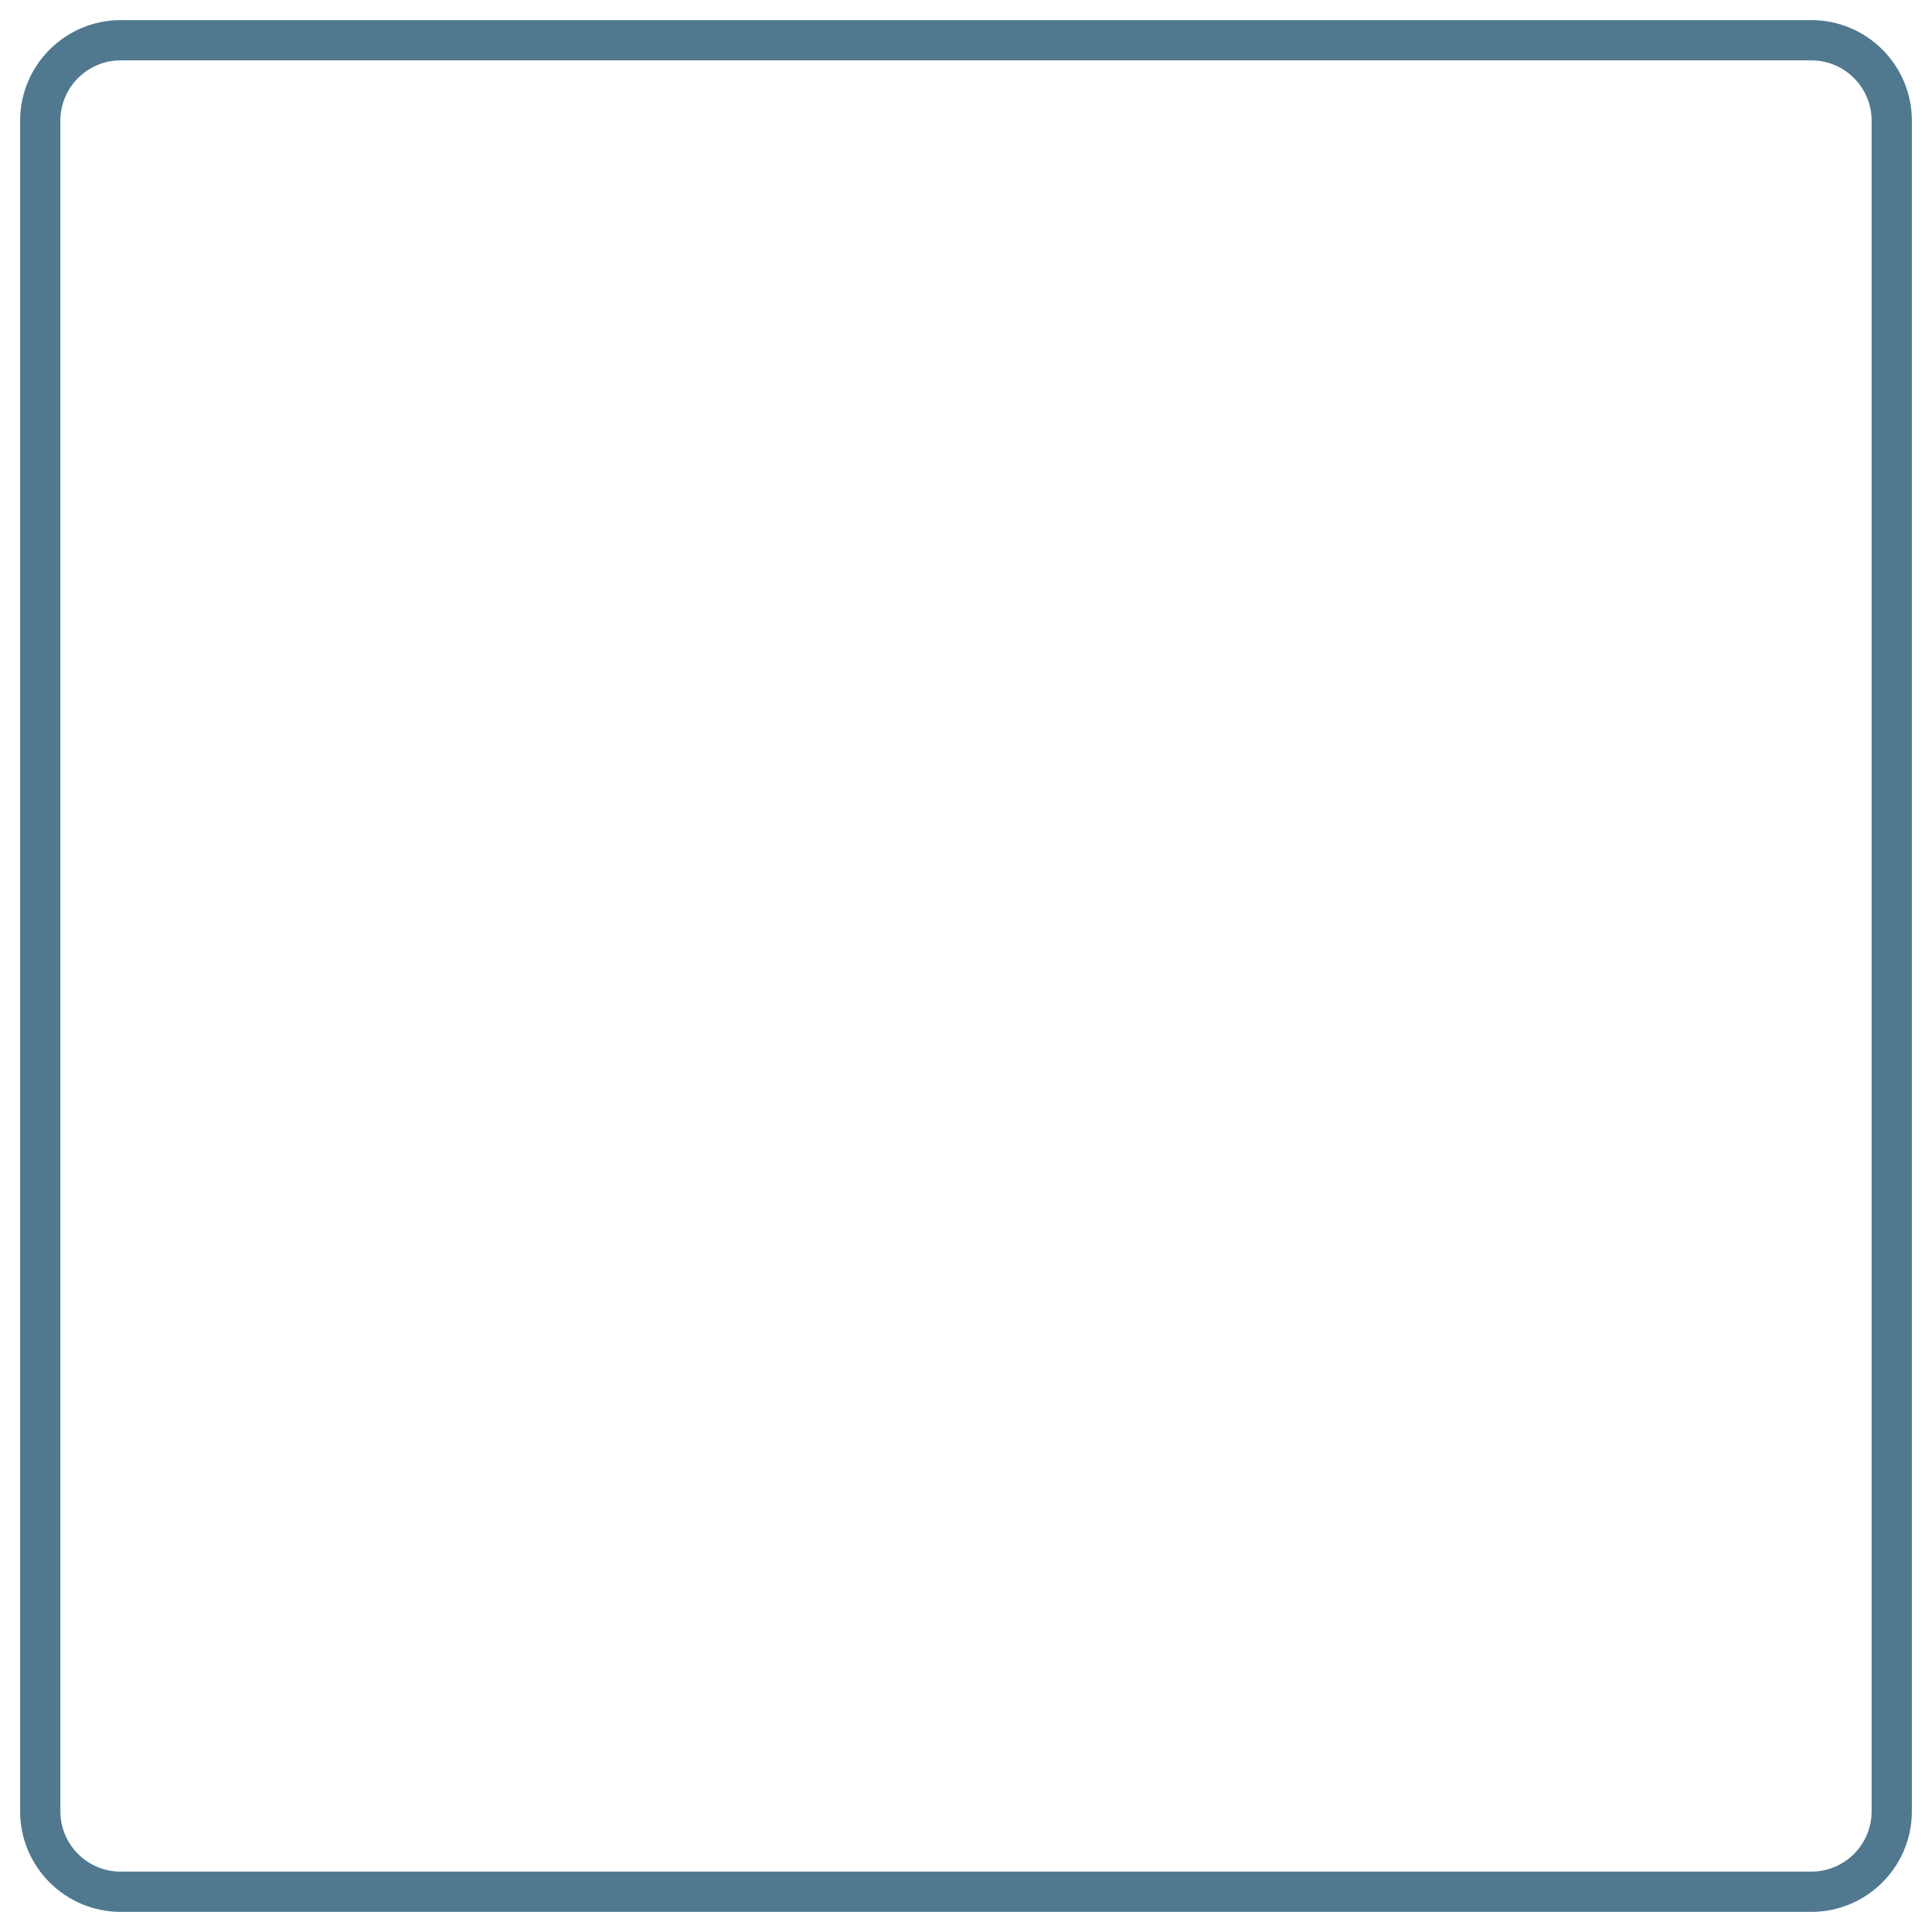
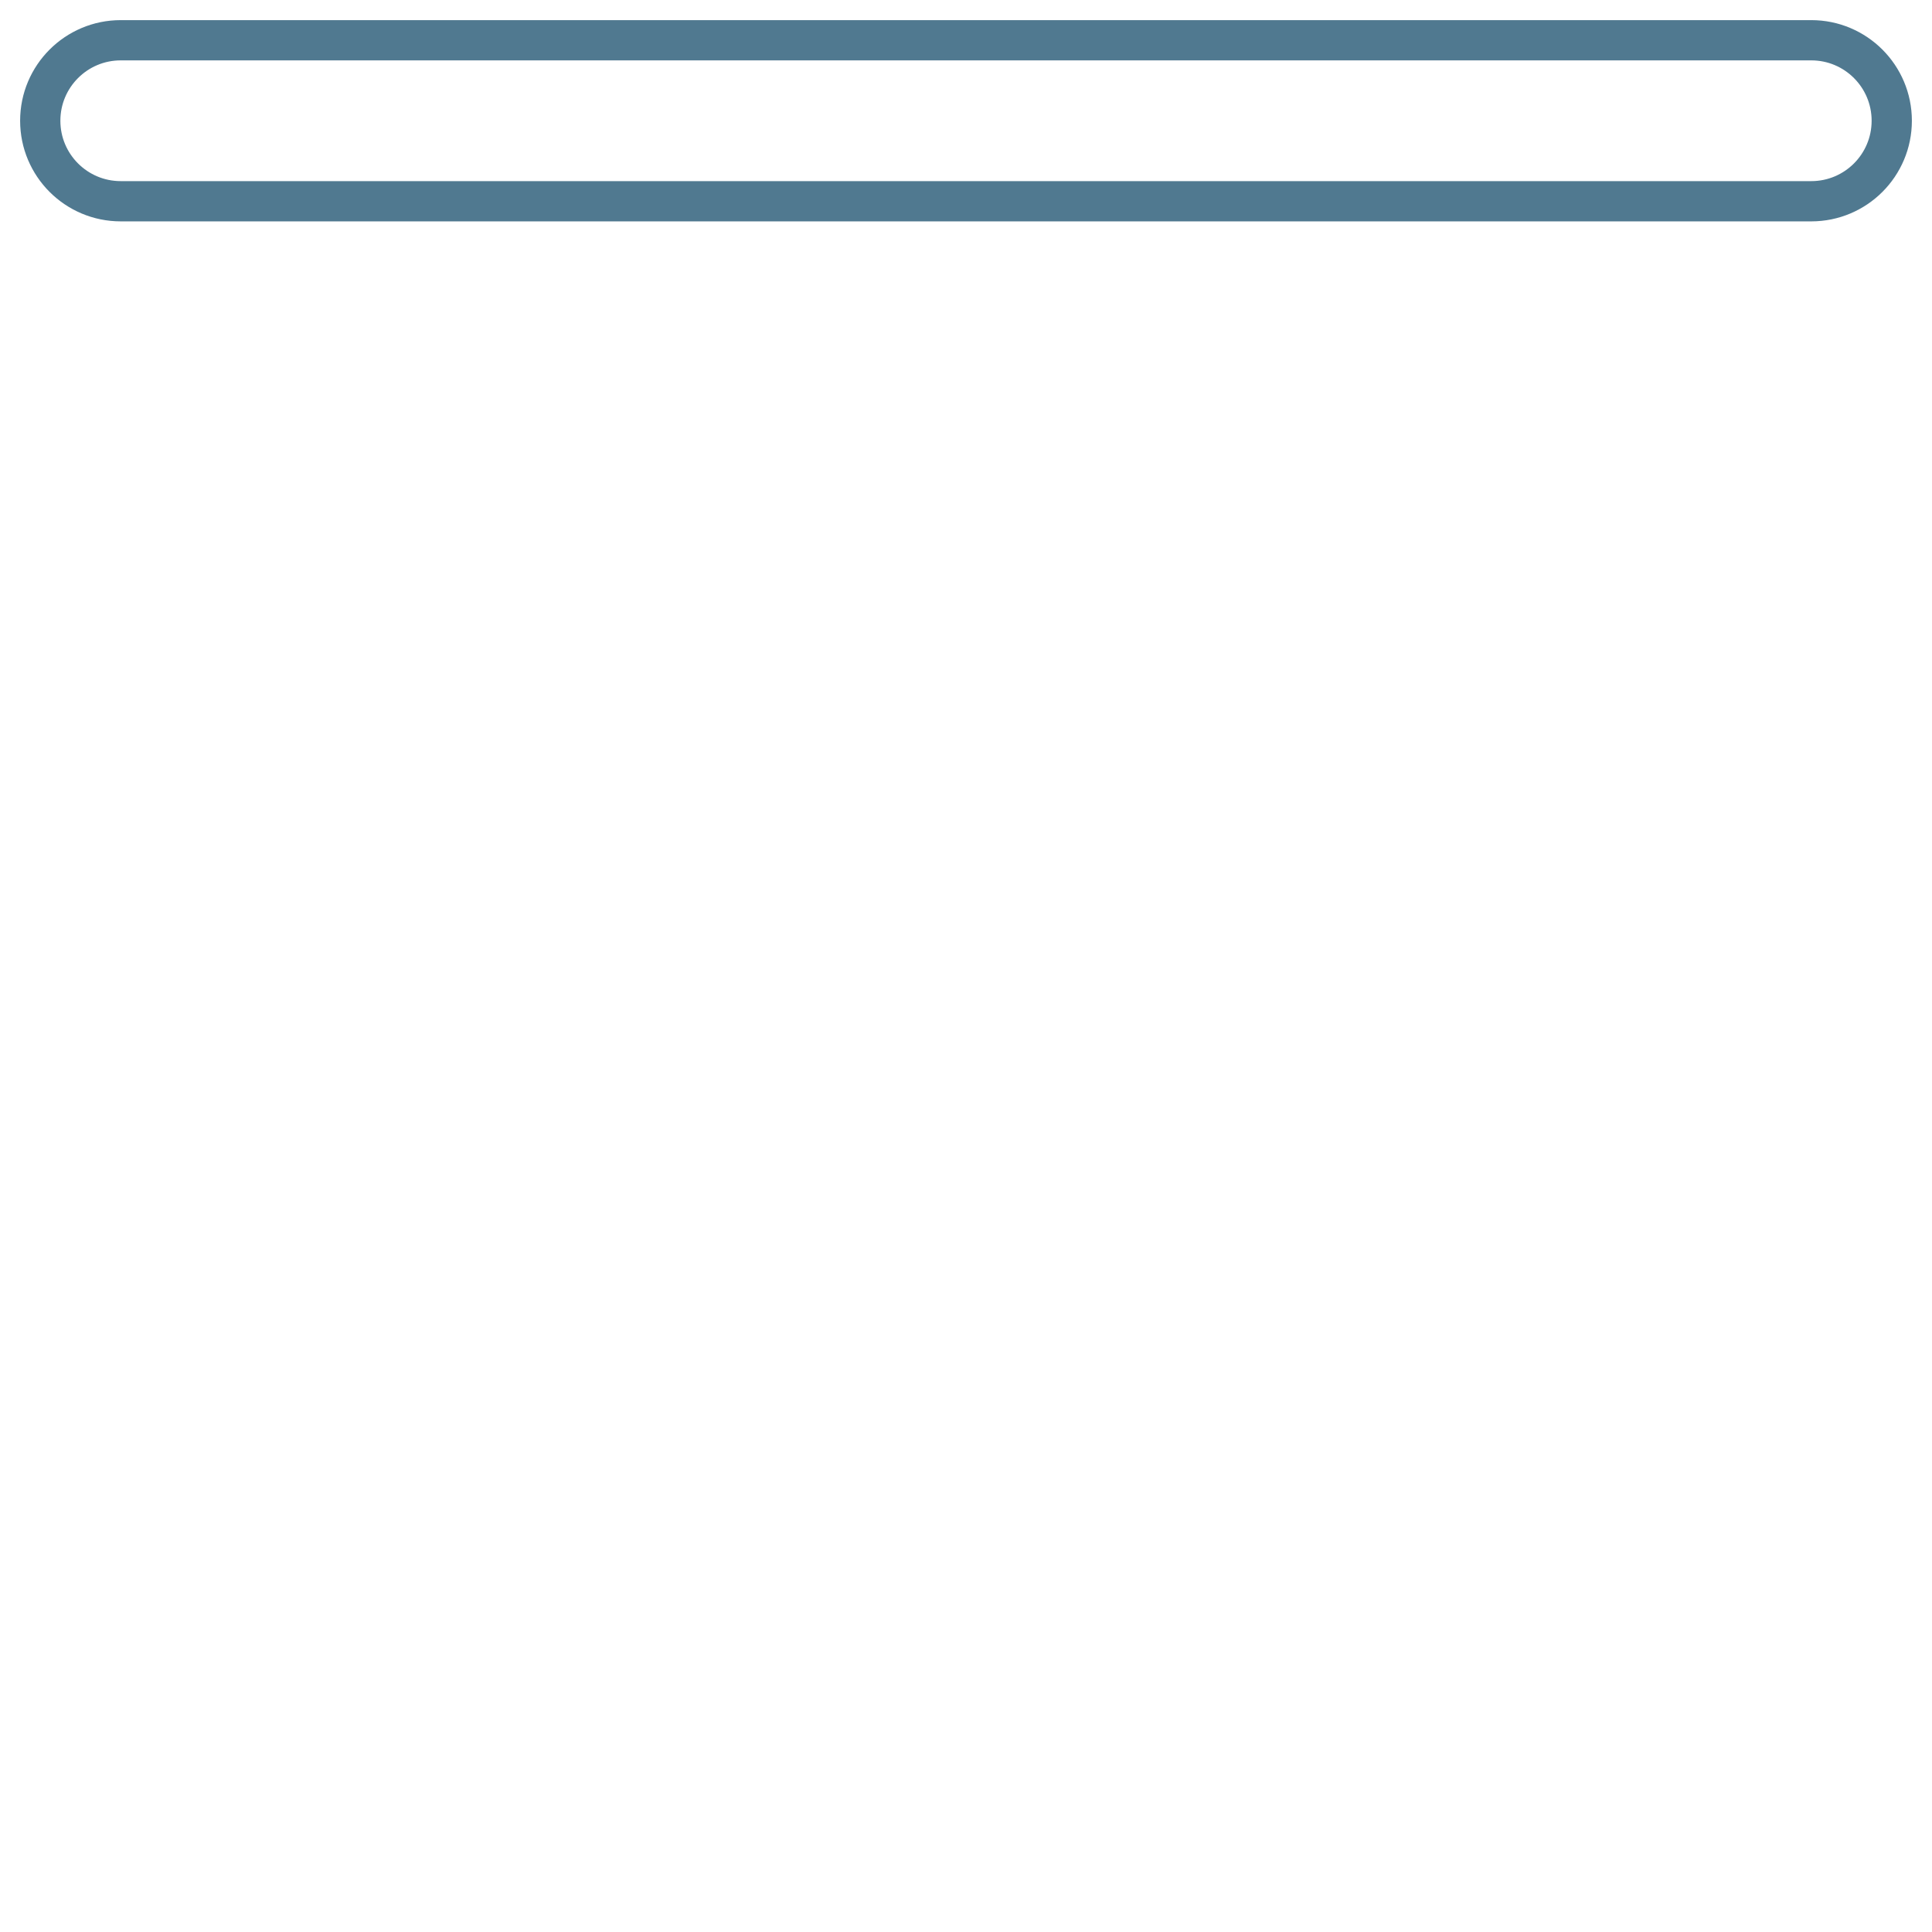
<svg xmlns="http://www.w3.org/2000/svg" x="0px" y="0px" width="48px" height="48px" viewBox="0 0 48 48">
  <g>
-     <path d="M45,1H3C1.895,1,1,1.895,1,3v42c0,1.105,0.895,2,2,2h42c1.105,0,2-0.895,2-2V3&#10;C47,1.895,46.105,1,45,1z" style="stroke: rgb(80, 121, 144); fill: none;" />
+     <path d="M45,1H3C1.895,1,1,1.895,1,3c0,1.105,0.895,2,2,2h42c1.105,0,2-0.895,2-2V3&#10;C47,1.895,46.105,1,45,1z" style="stroke: rgb(80, 121, 144); fill: none;" />
  </g>
</svg>